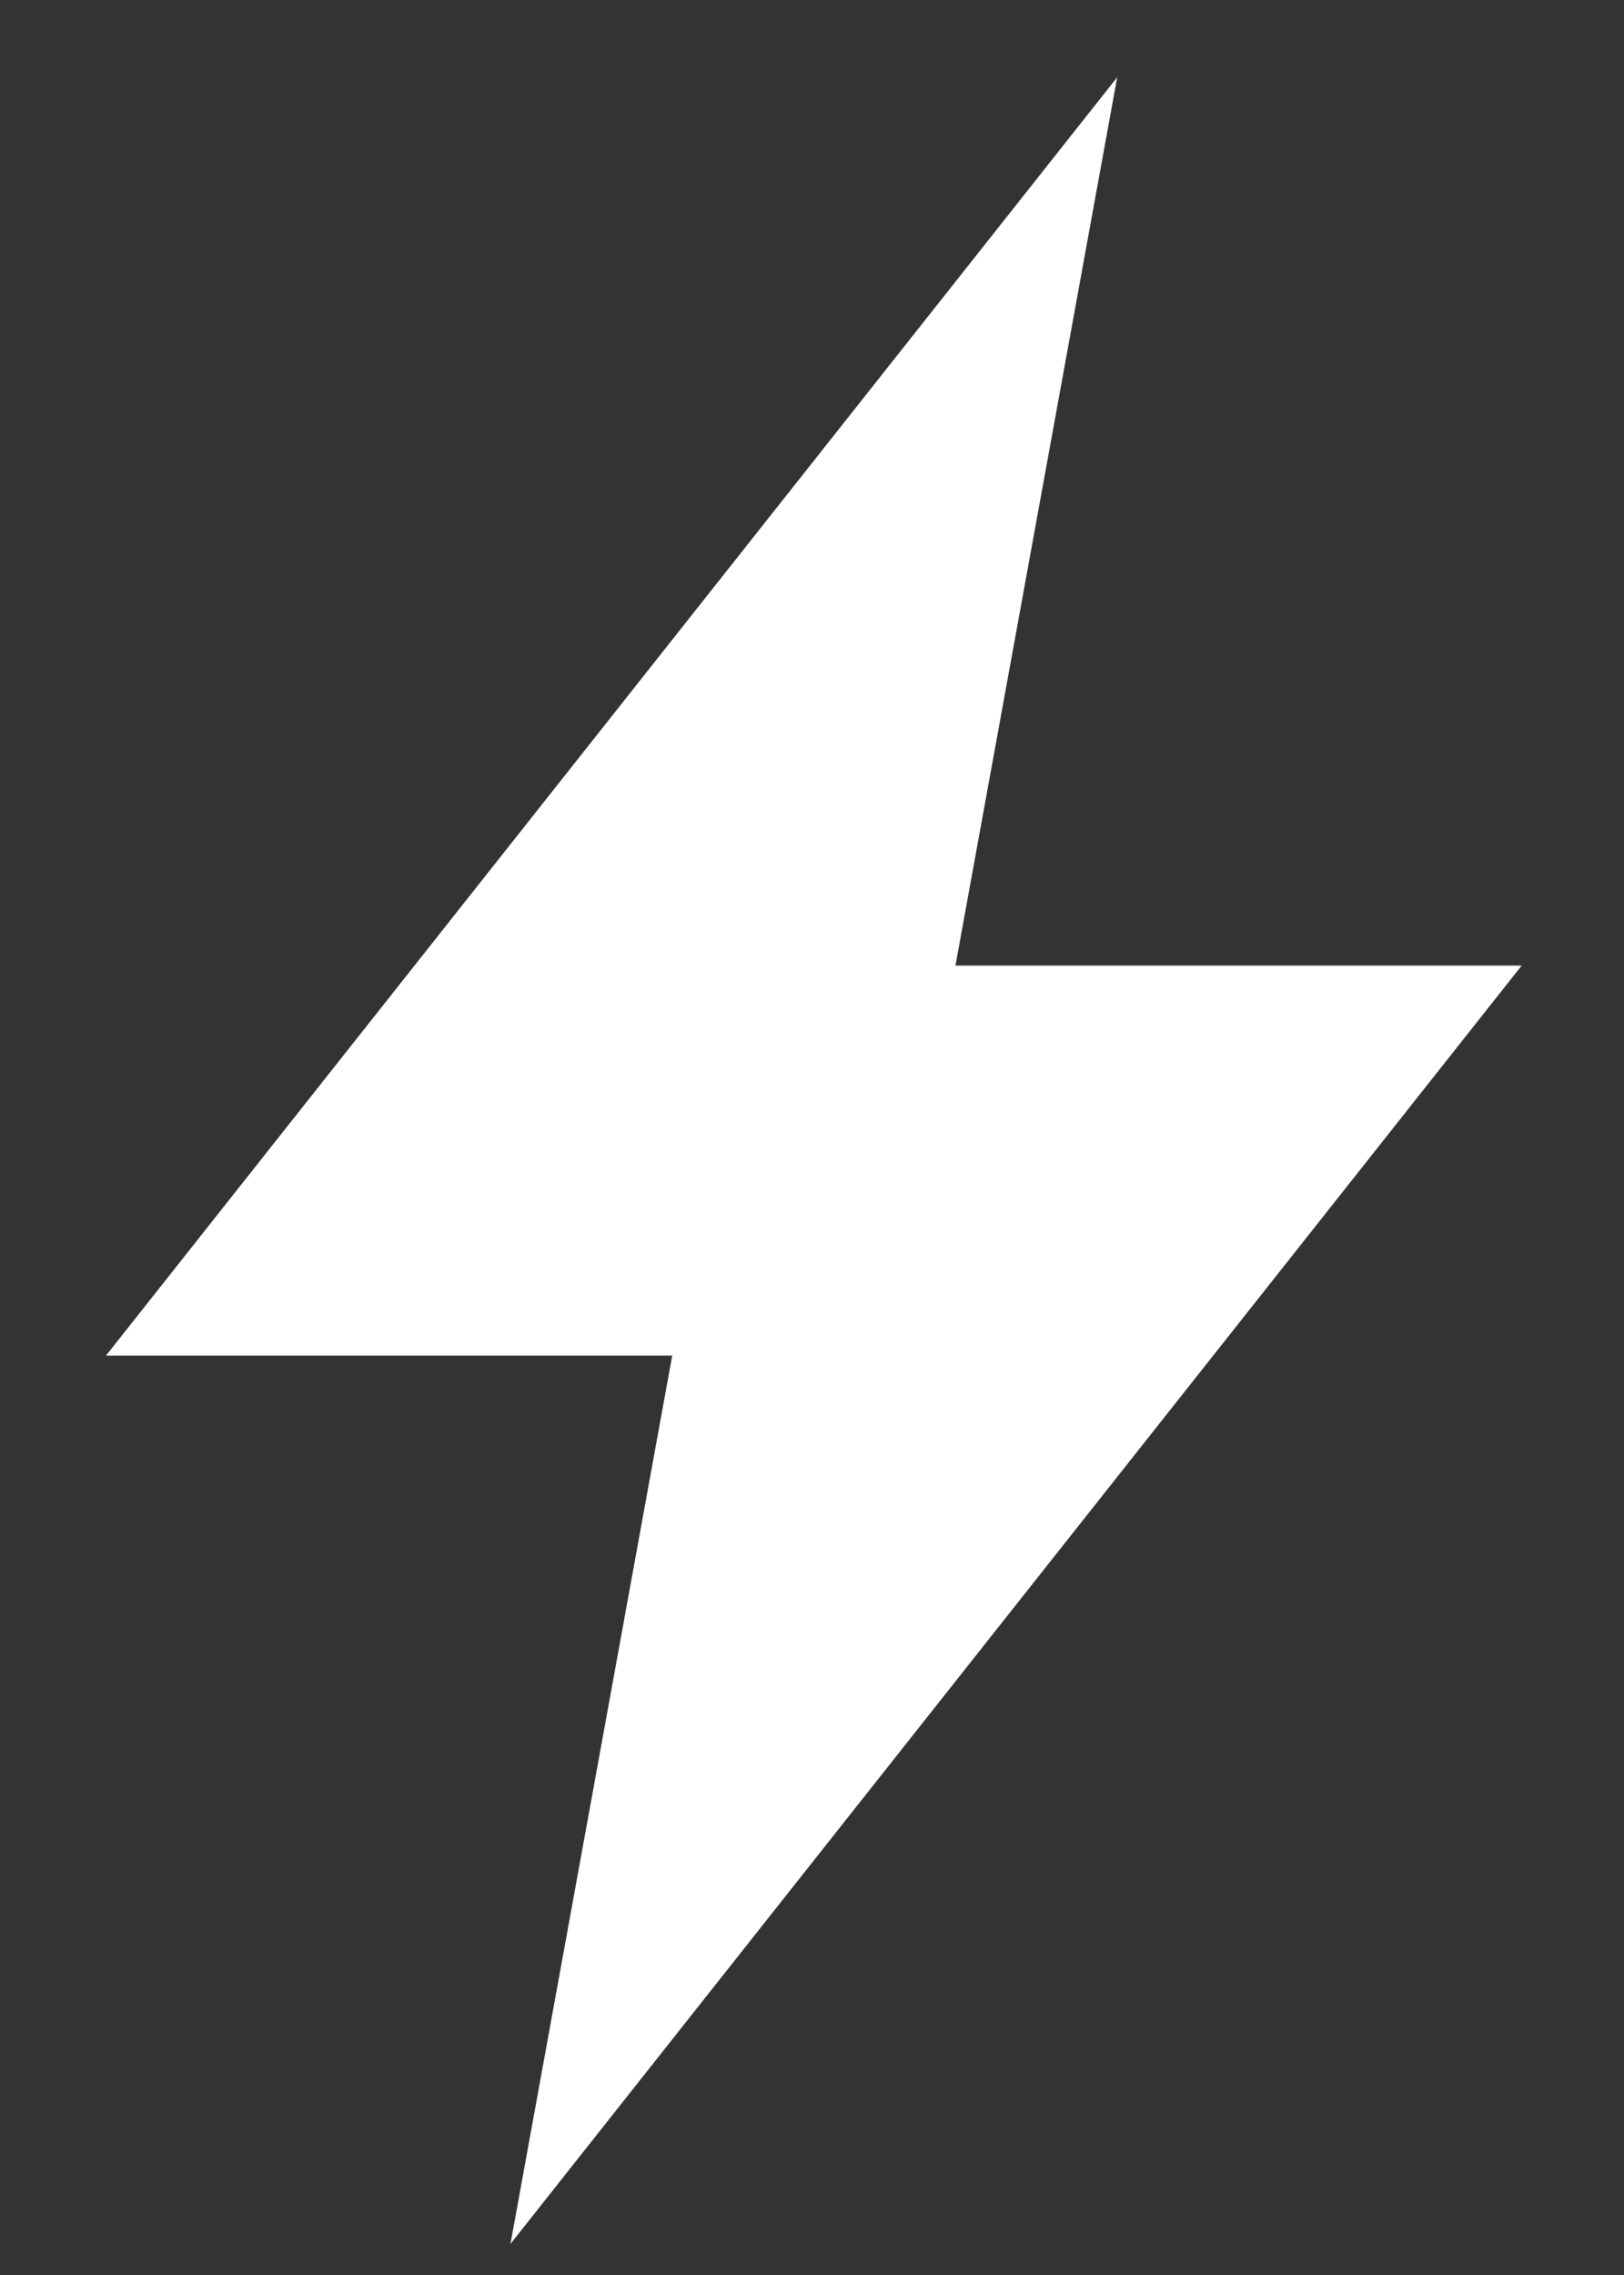
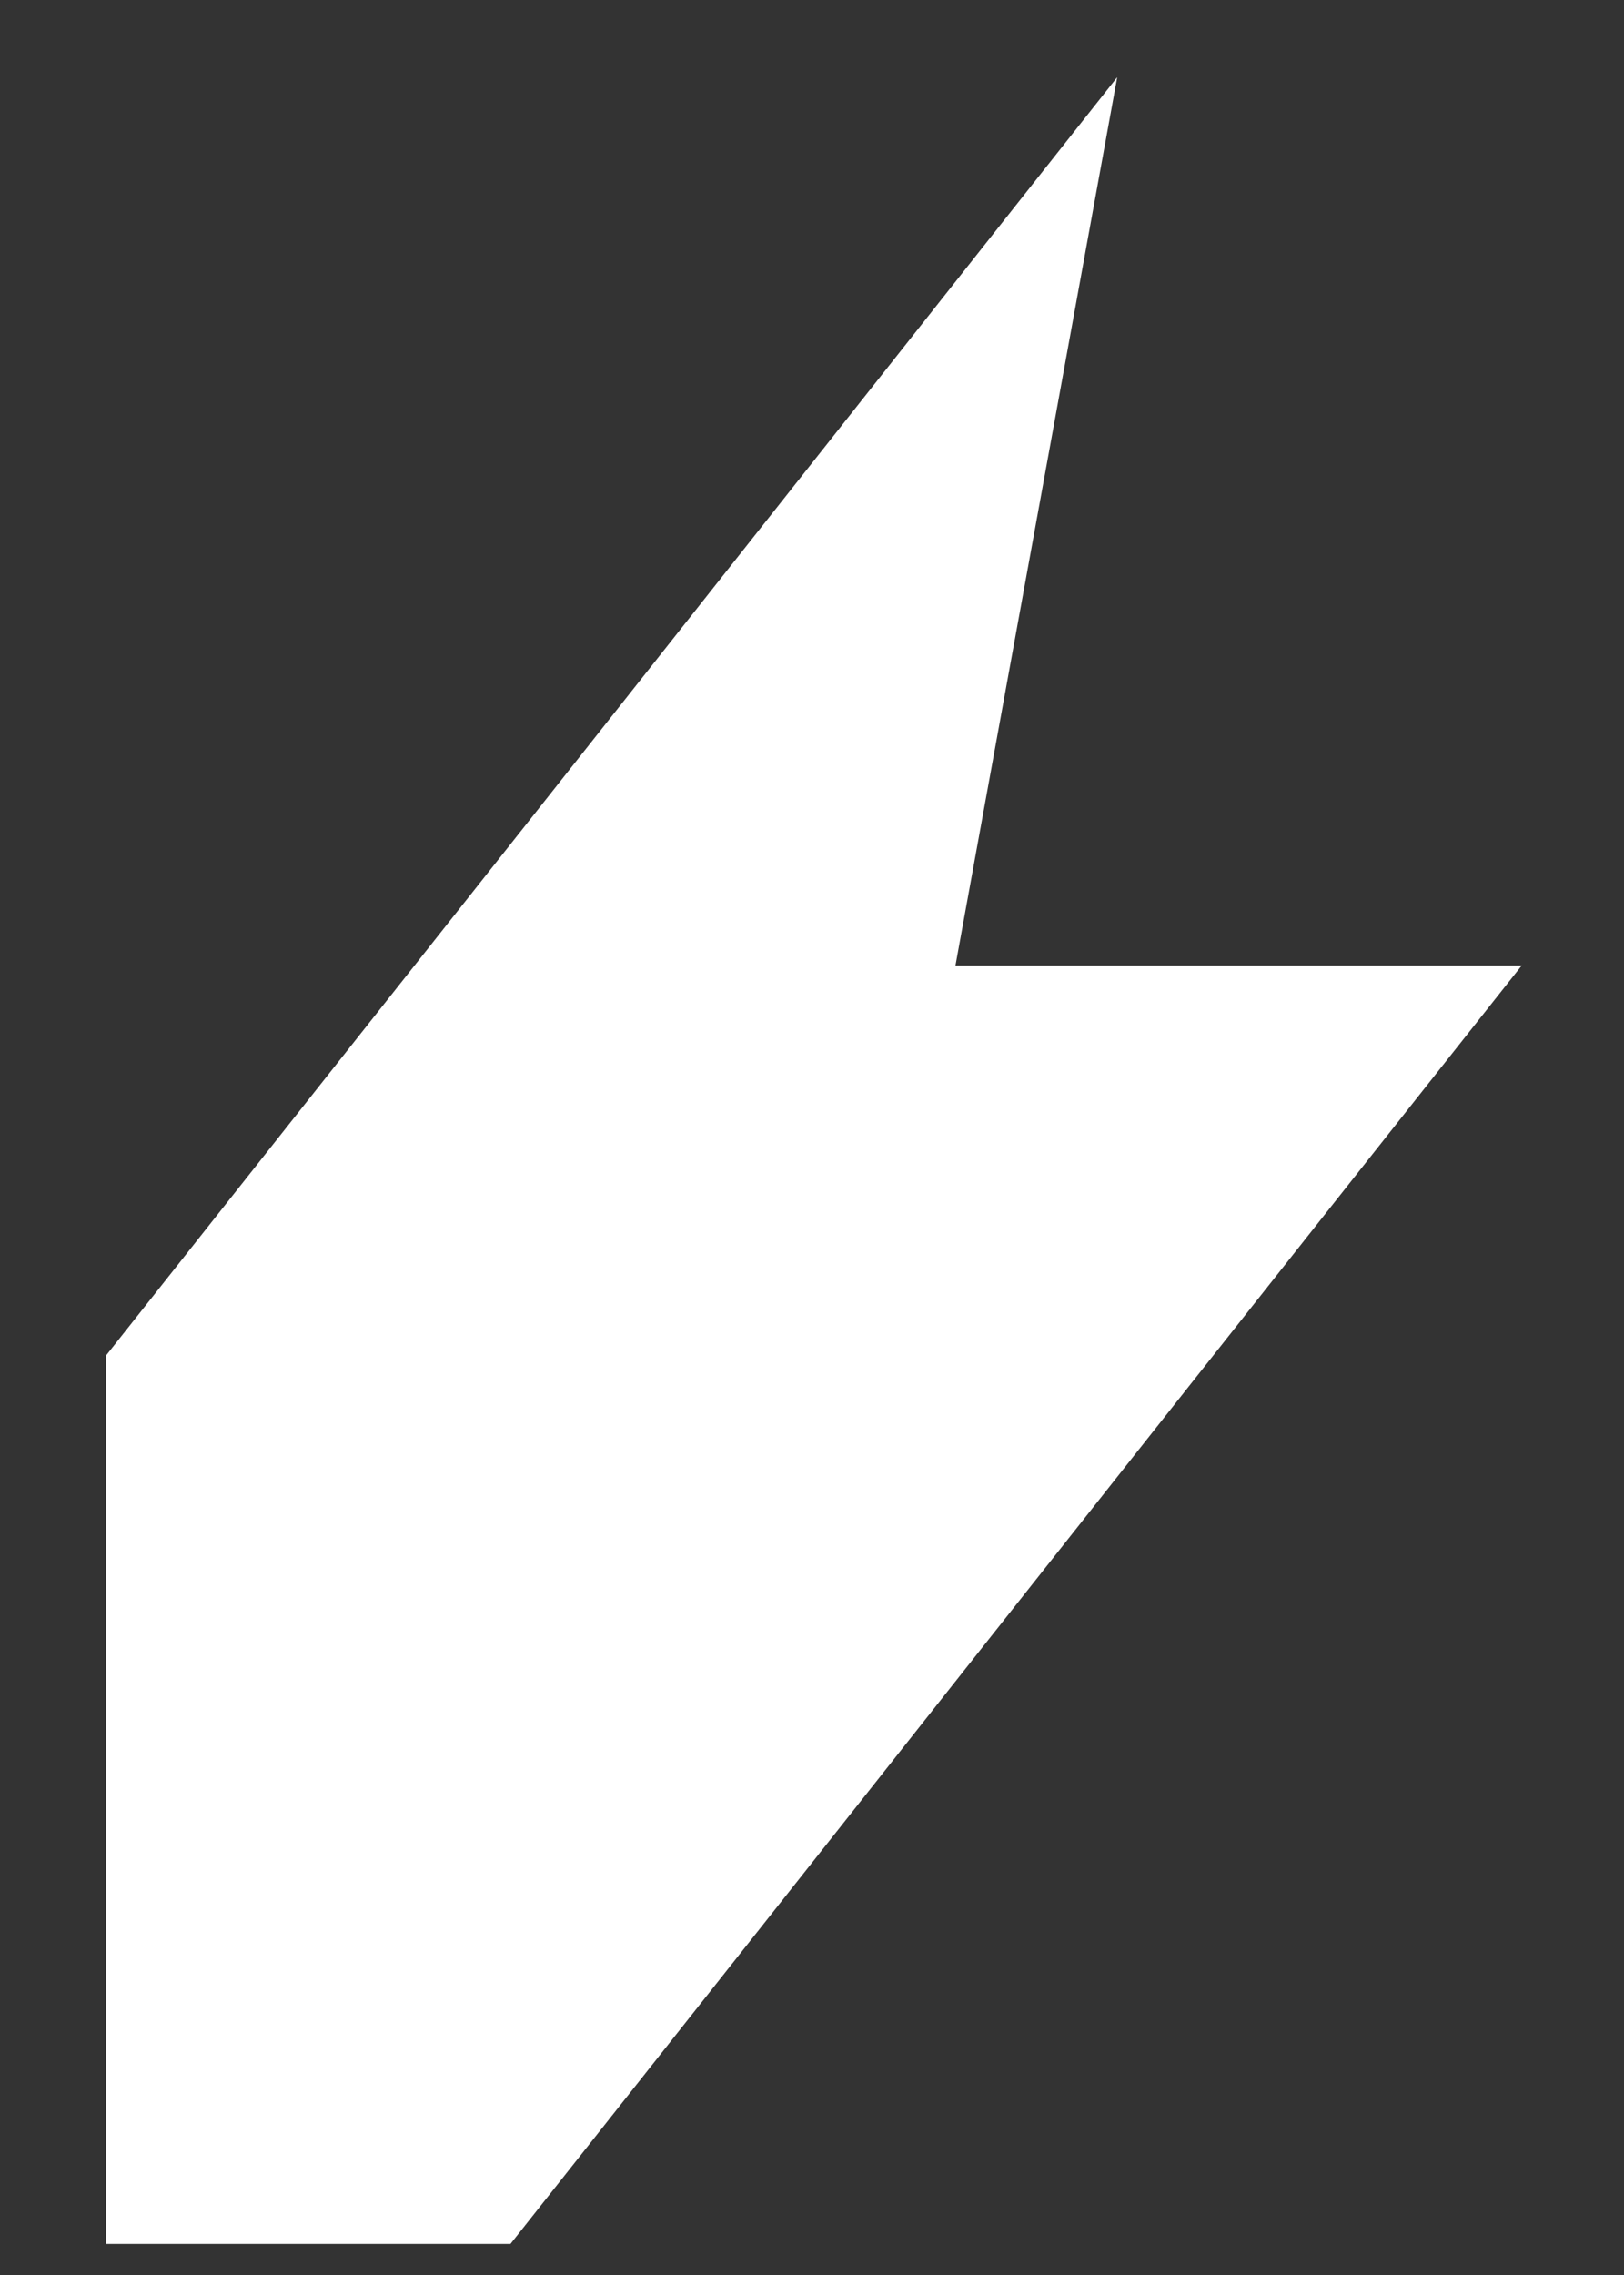
<svg xmlns="http://www.w3.org/2000/svg" width="15" height="21" viewBox="0 0 15 21" fill="none">
  <rect x="0" y="0" width="15" height="21" fill="#333333" stroke="none" />
-   <path d="M0.979 12.513L10.319 0.713L8.825 8.913H14.055L4.715 20.713L6.209 12.513H0.979Z" fill="white" />
+   <path d="M0.979 12.513L10.319 0.713L8.825 8.913H14.055L4.715 20.713H0.979Z" fill="white" />
</svg>